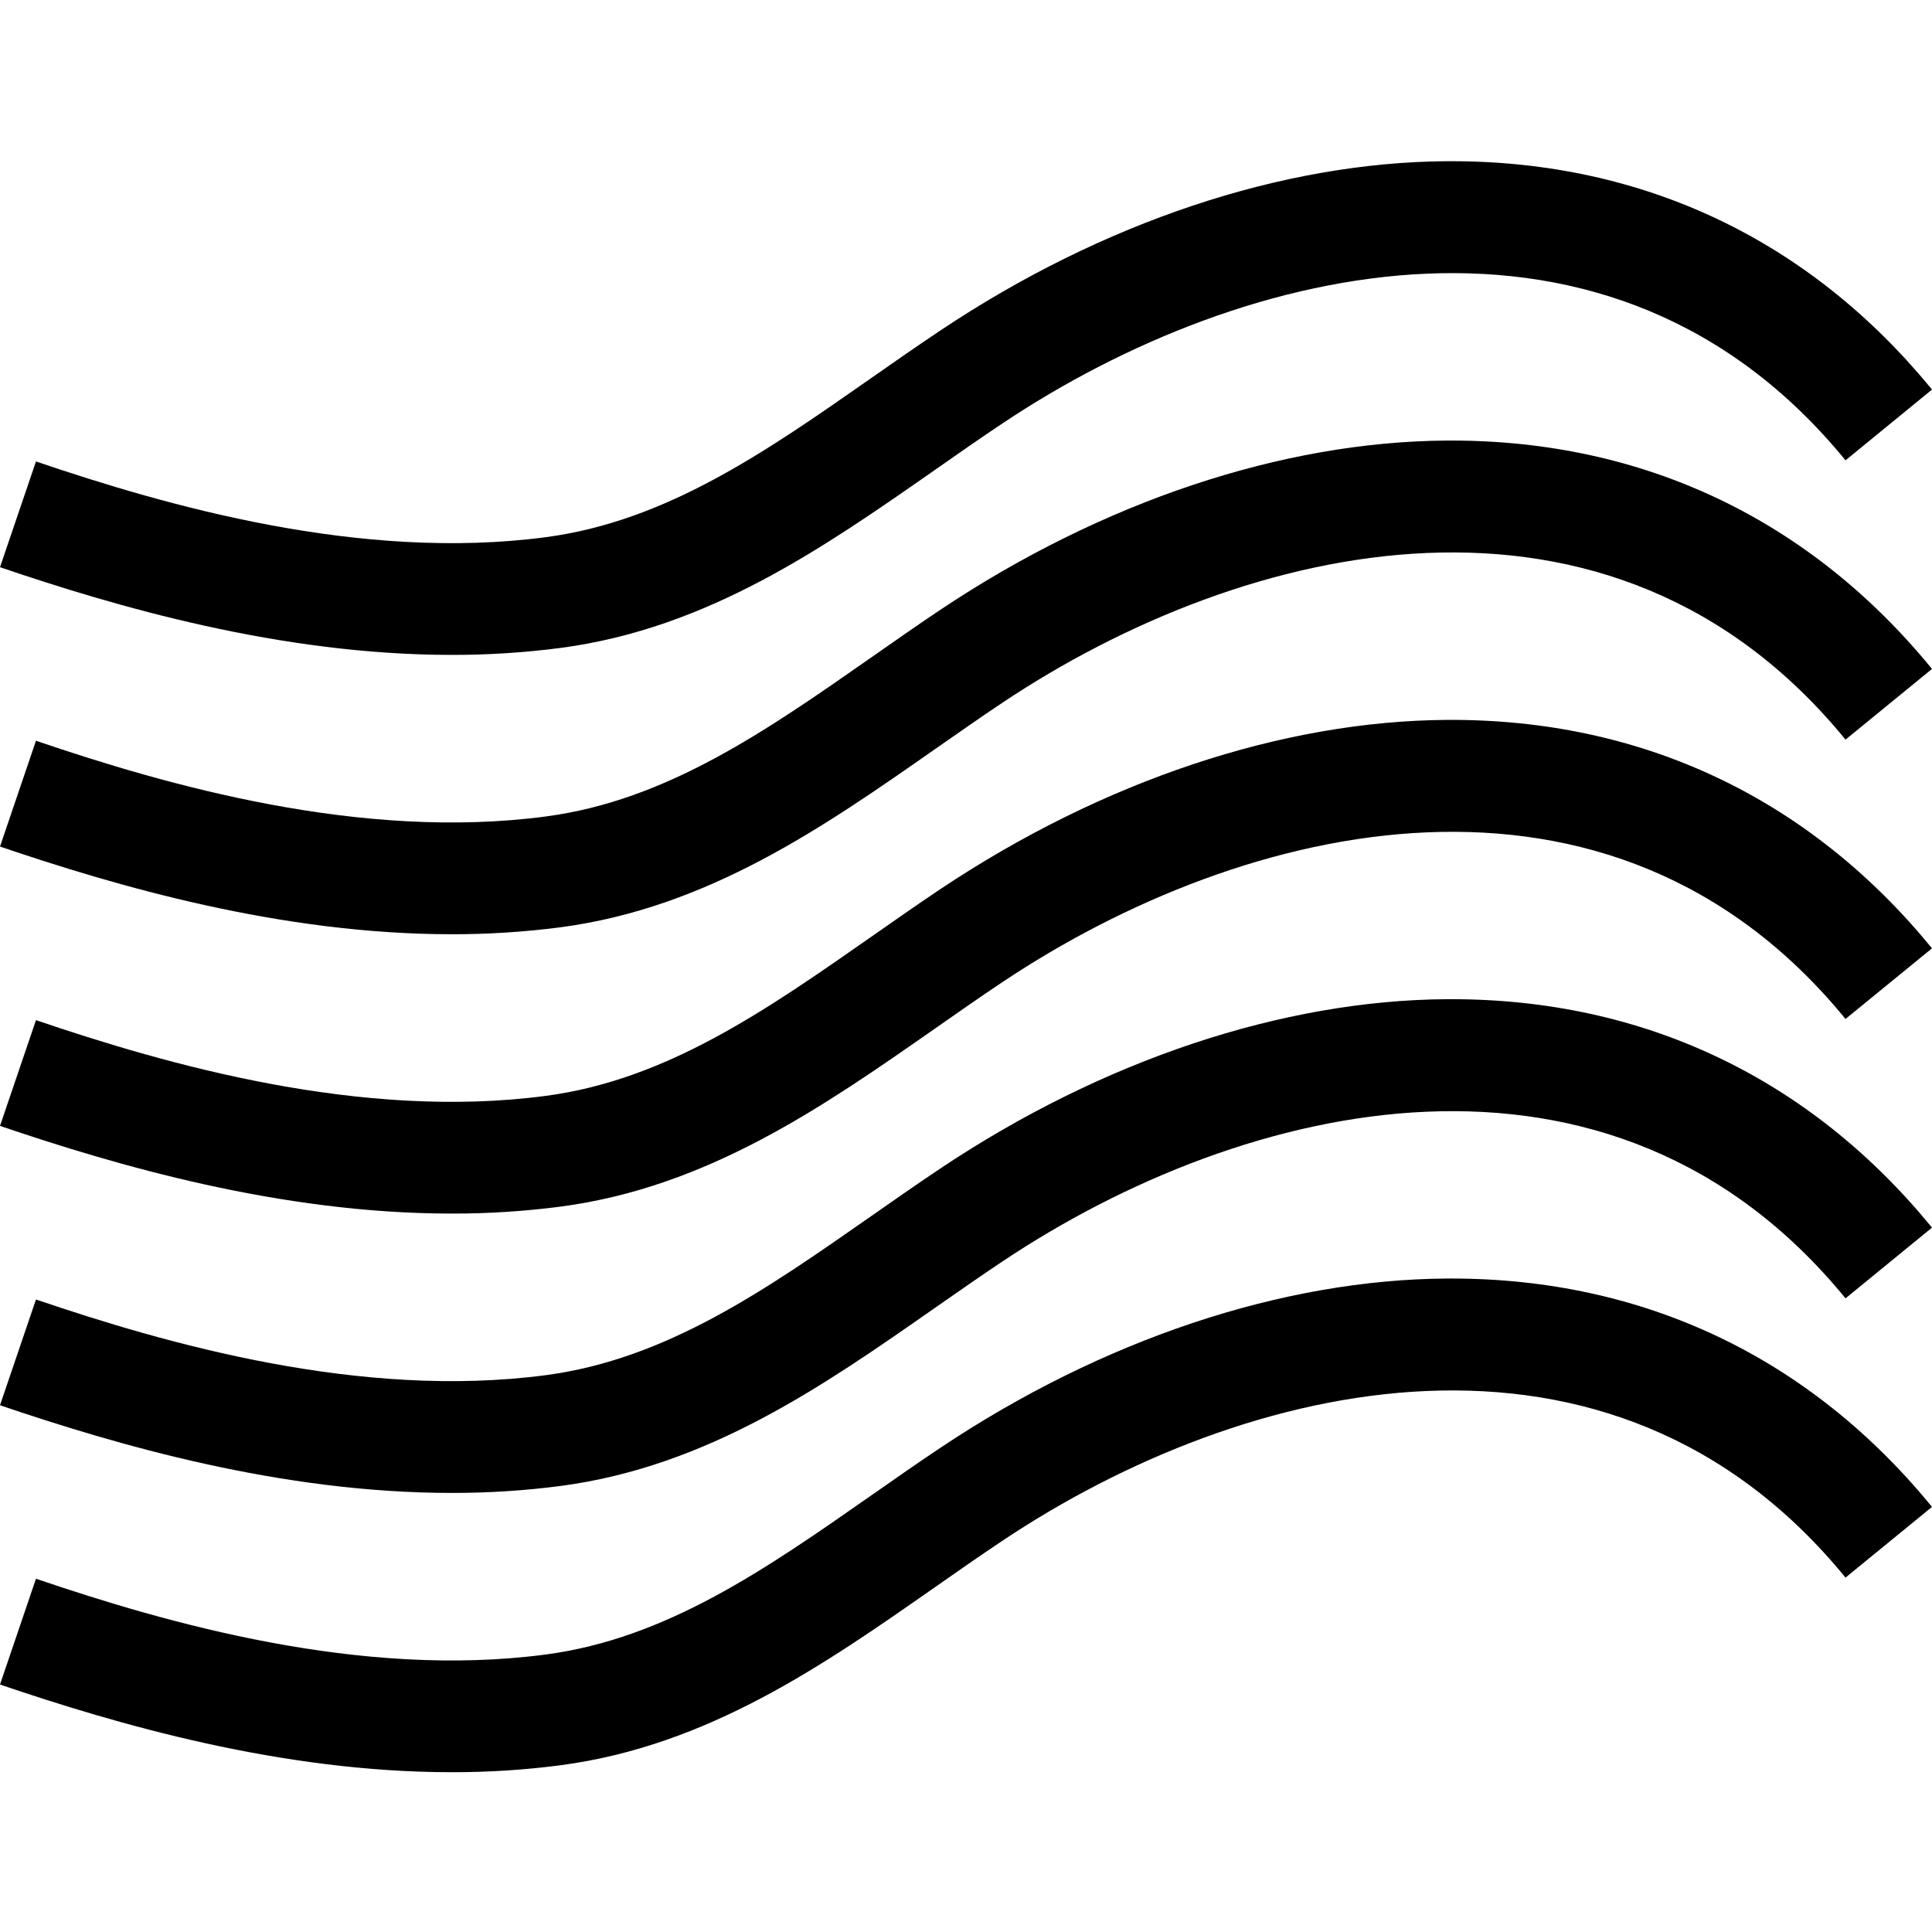
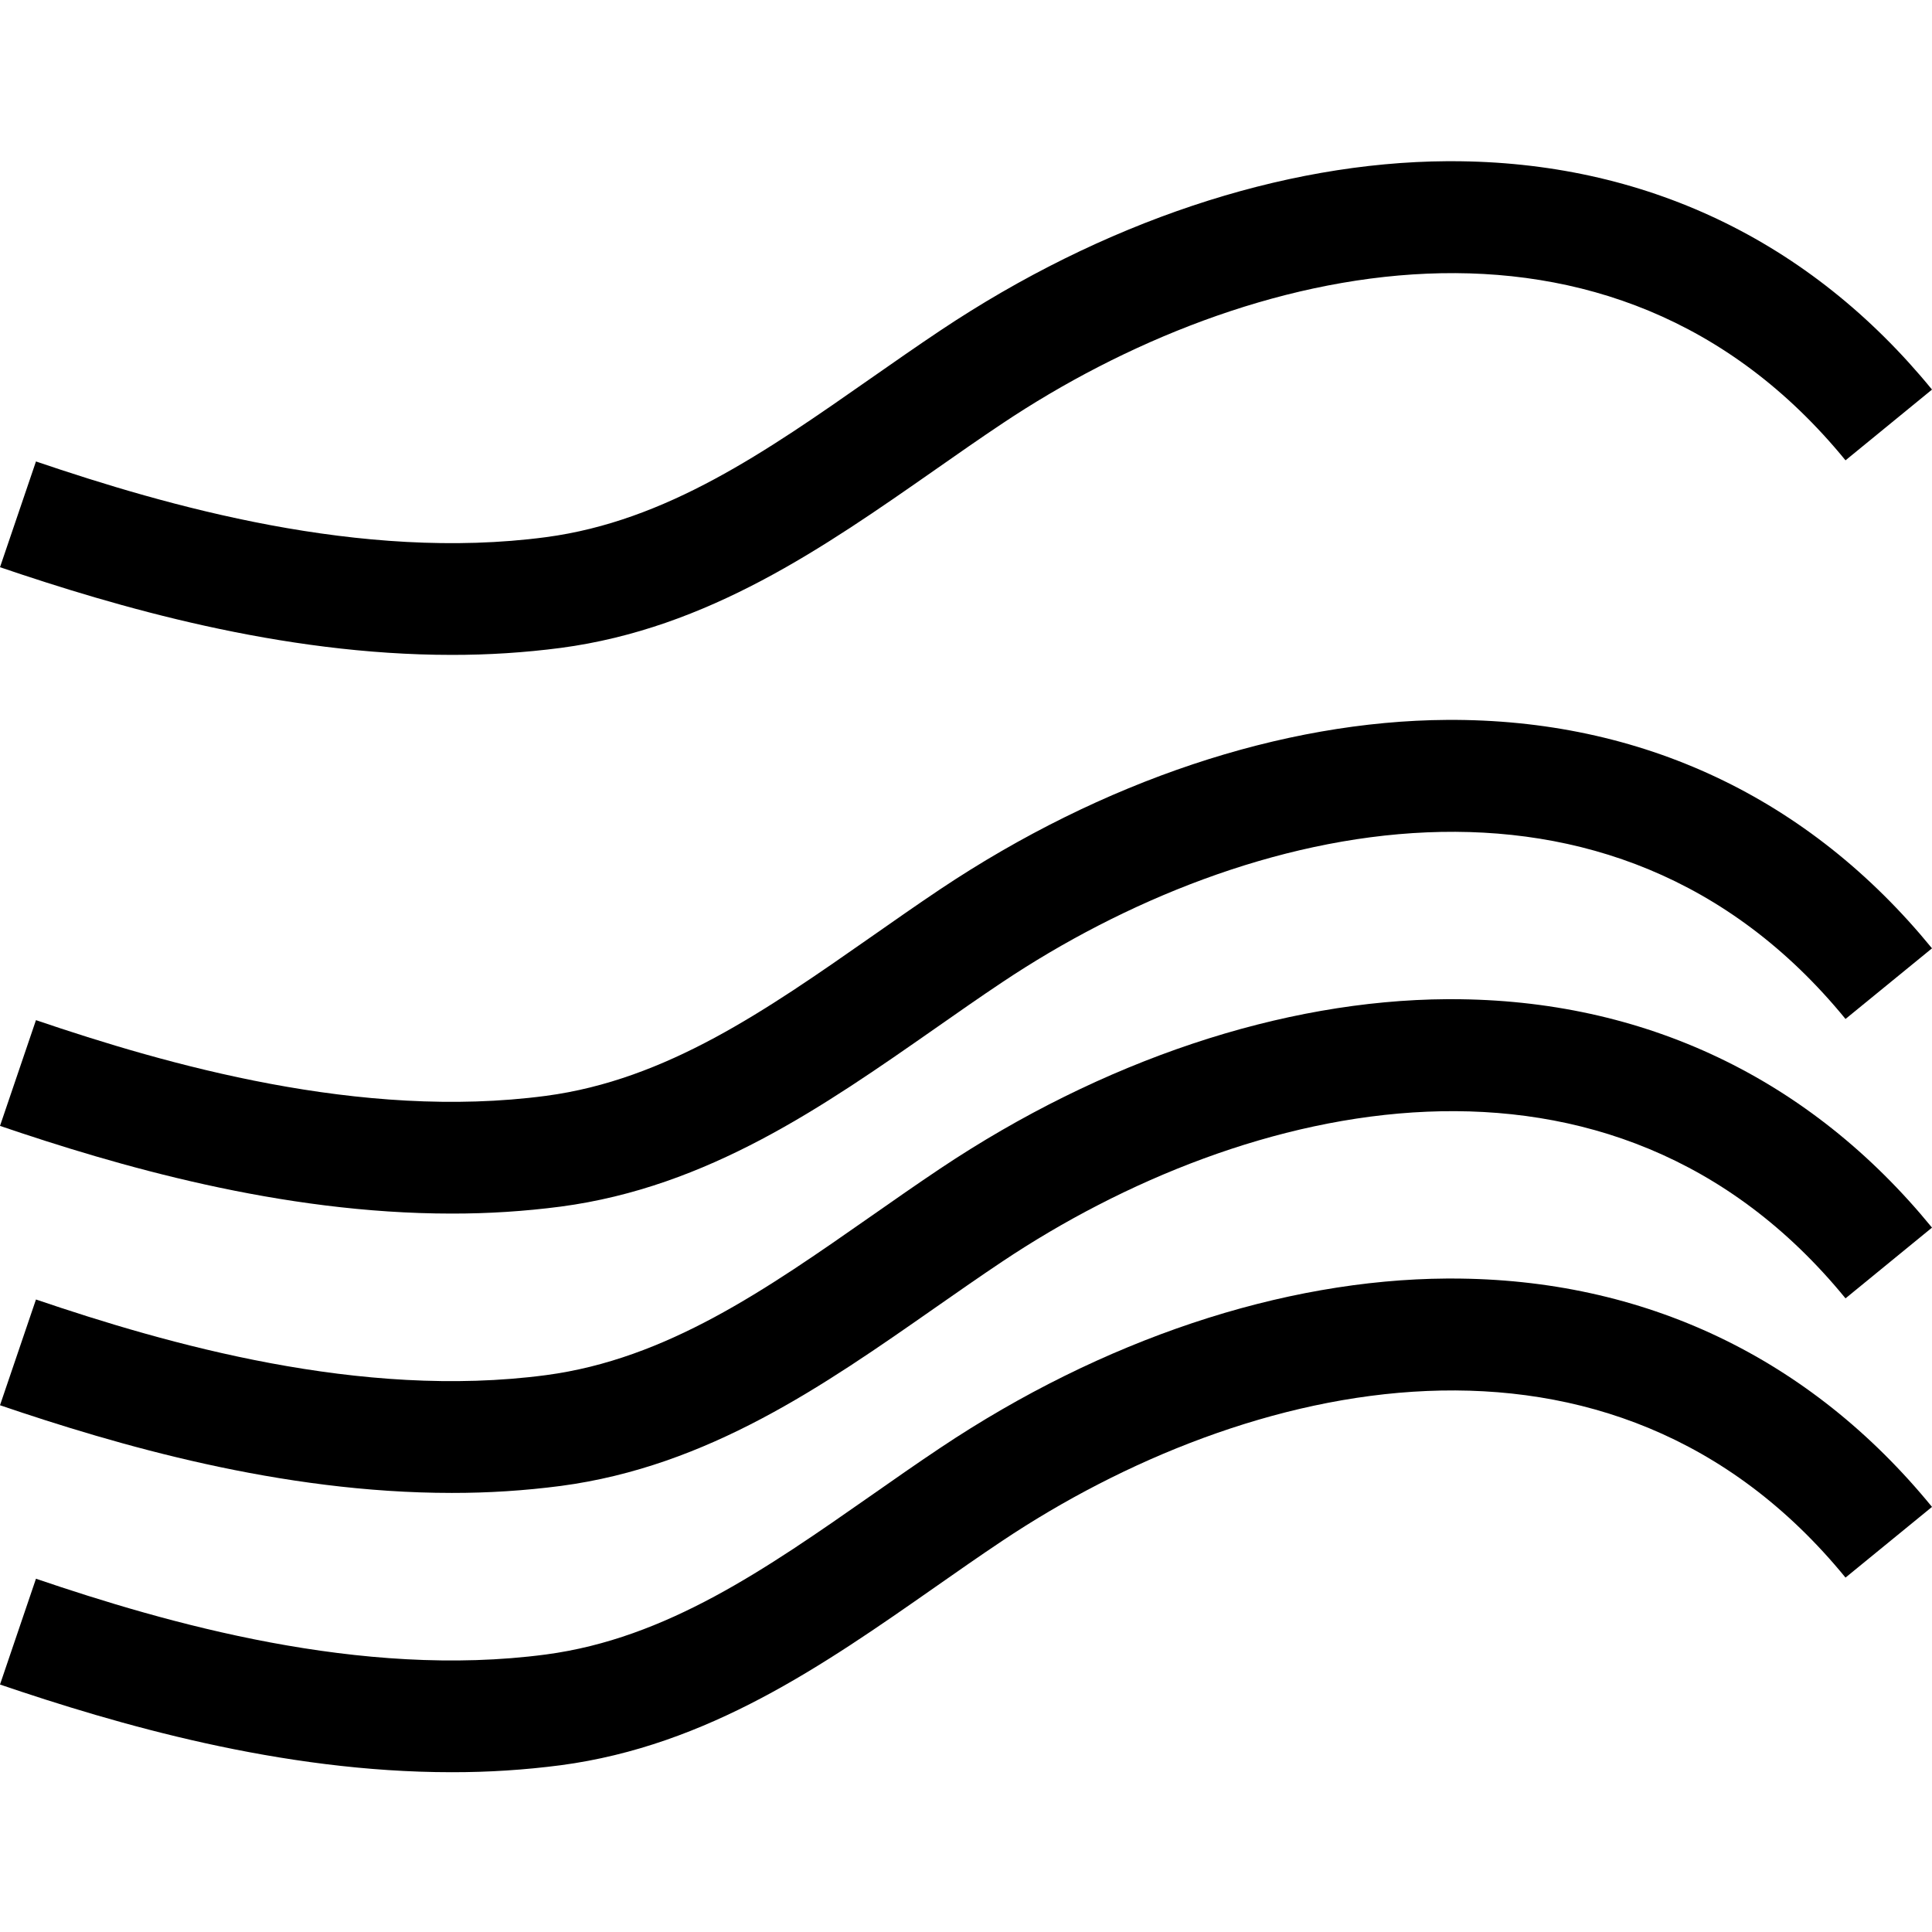
<svg xmlns="http://www.w3.org/2000/svg" width="34" height="34" viewBox="0 0 34 34" fill="none">
  <path d="M25.543 17.584H25.466C22.564 17.602 19.396 18.661 16.546 20.565C16.137 20.839 15.728 21.124 15.334 21.4C13.481 22.695 11.73 23.919 9.609 24.2C6.35 24.633 2.925 23.648 0.633 22.869L0 24.73C2.047 25.426 4.939 26.273 7.951 26.273C8.592 26.274 9.233 26.233 9.869 26.15C12.464 25.805 14.495 24.385 16.46 23.012C16.847 22.742 17.246 22.463 17.639 22.201C21.908 19.348 28.357 17.806 32.478 22.849L34 21.604C31.85 18.973 28.927 17.584 25.543 17.584Z" fill="black" />
-   <path d="M25.543 7.753H25.466C22.564 7.771 19.396 8.829 16.546 10.733C16.137 11.007 15.728 11.293 15.334 11.569C13.481 12.864 11.73 14.087 9.609 14.368C6.349 14.802 2.925 13.816 0.633 13.036L0 14.898C2.047 15.594 4.939 16.441 7.95 16.441C8.592 16.442 9.233 16.401 9.869 16.318C12.464 15.972 14.496 14.553 16.46 13.18C16.847 12.91 17.246 12.63 17.639 12.368C21.908 9.516 28.357 7.973 32.478 13.016L34 11.772C31.85 9.141 28.927 7.753 25.543 7.753Z" fill="black" />
  <path d="M25.466 12.669C22.564 12.687 19.396 13.746 16.546 15.649C16.137 15.923 15.728 16.209 15.334 16.485C13.481 17.78 11.73 19.003 9.609 19.285C6.35 19.718 2.925 18.732 0.633 17.953L0 19.814C2.047 20.51 4.939 21.357 7.95 21.357C8.592 21.358 9.233 21.317 9.869 21.234C12.464 20.889 14.495 19.469 16.46 18.097C16.847 17.826 17.246 17.547 17.639 17.285C21.908 14.432 28.357 12.89 32.478 17.932L34 16.689C31.834 14.037 28.884 12.648 25.466 12.669Z" fill="black" />
  <path d="M25.543 22.5H25.466C22.564 22.518 19.396 23.576 16.546 25.481C16.137 25.754 15.728 26.04 15.334 26.316C13.481 27.611 11.73 28.834 9.609 29.116C6.349 29.549 2.925 28.563 0.633 27.783L0 29.645C2.047 30.341 4.939 31.188 7.95 31.188C8.592 31.189 9.233 31.148 9.869 31.065C12.464 30.72 14.496 29.301 16.46 27.928C16.847 27.657 17.246 27.378 17.639 27.116C21.908 24.263 28.357 22.721 32.478 27.763L34 26.519C31.85 23.888 28.927 22.5 25.543 22.5Z" fill="black" />
  <path d="M9.869 11.402C12.464 11.057 14.495 9.637 16.46 8.265C16.847 7.994 17.246 7.715 17.639 7.453C21.908 4.6 28.357 3.058 32.478 8.101L34 6.856C31.85 4.226 28.927 2.837 25.543 2.837H25.466C22.564 2.855 19.396 3.914 16.546 5.818C16.137 6.091 15.728 6.377 15.334 6.652C13.481 7.948 11.73 9.171 9.609 9.453C6.35 9.886 2.925 8.9 0.633 8.121L0 9.982C2.047 10.678 4.939 11.525 7.95 11.525C8.592 11.526 9.233 11.485 9.869 11.402Z" fill="black" />
</svg>